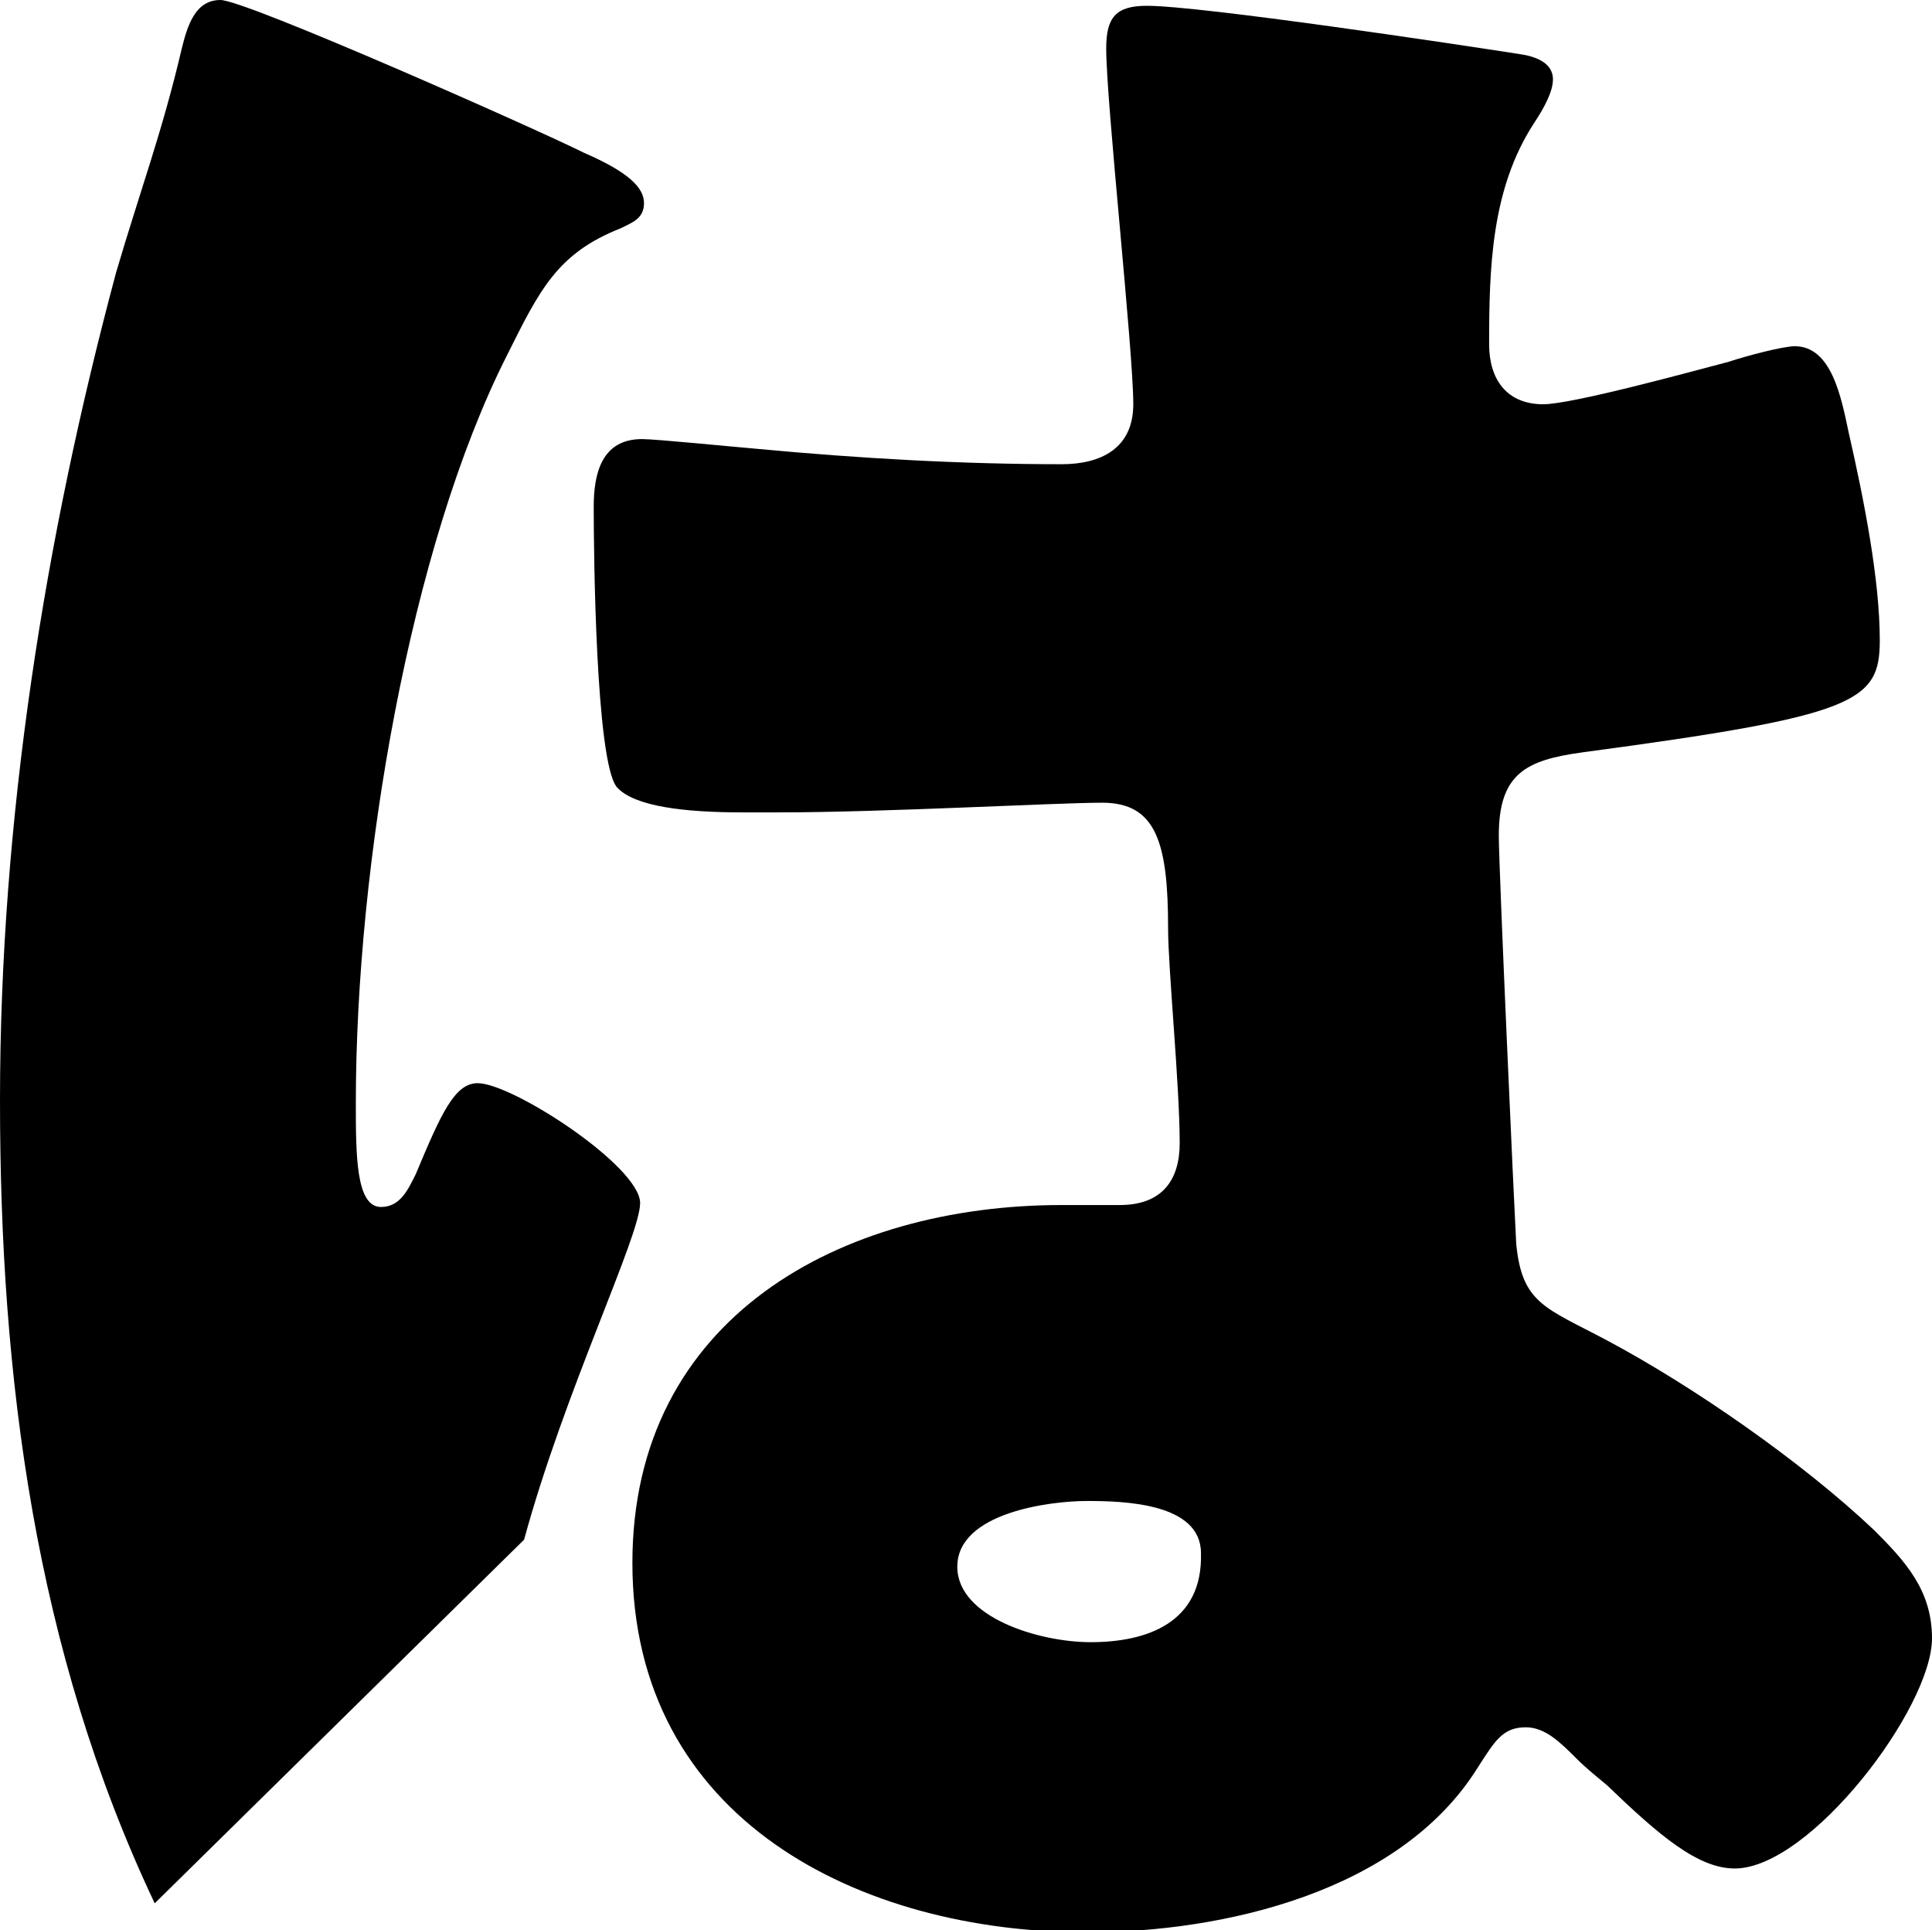
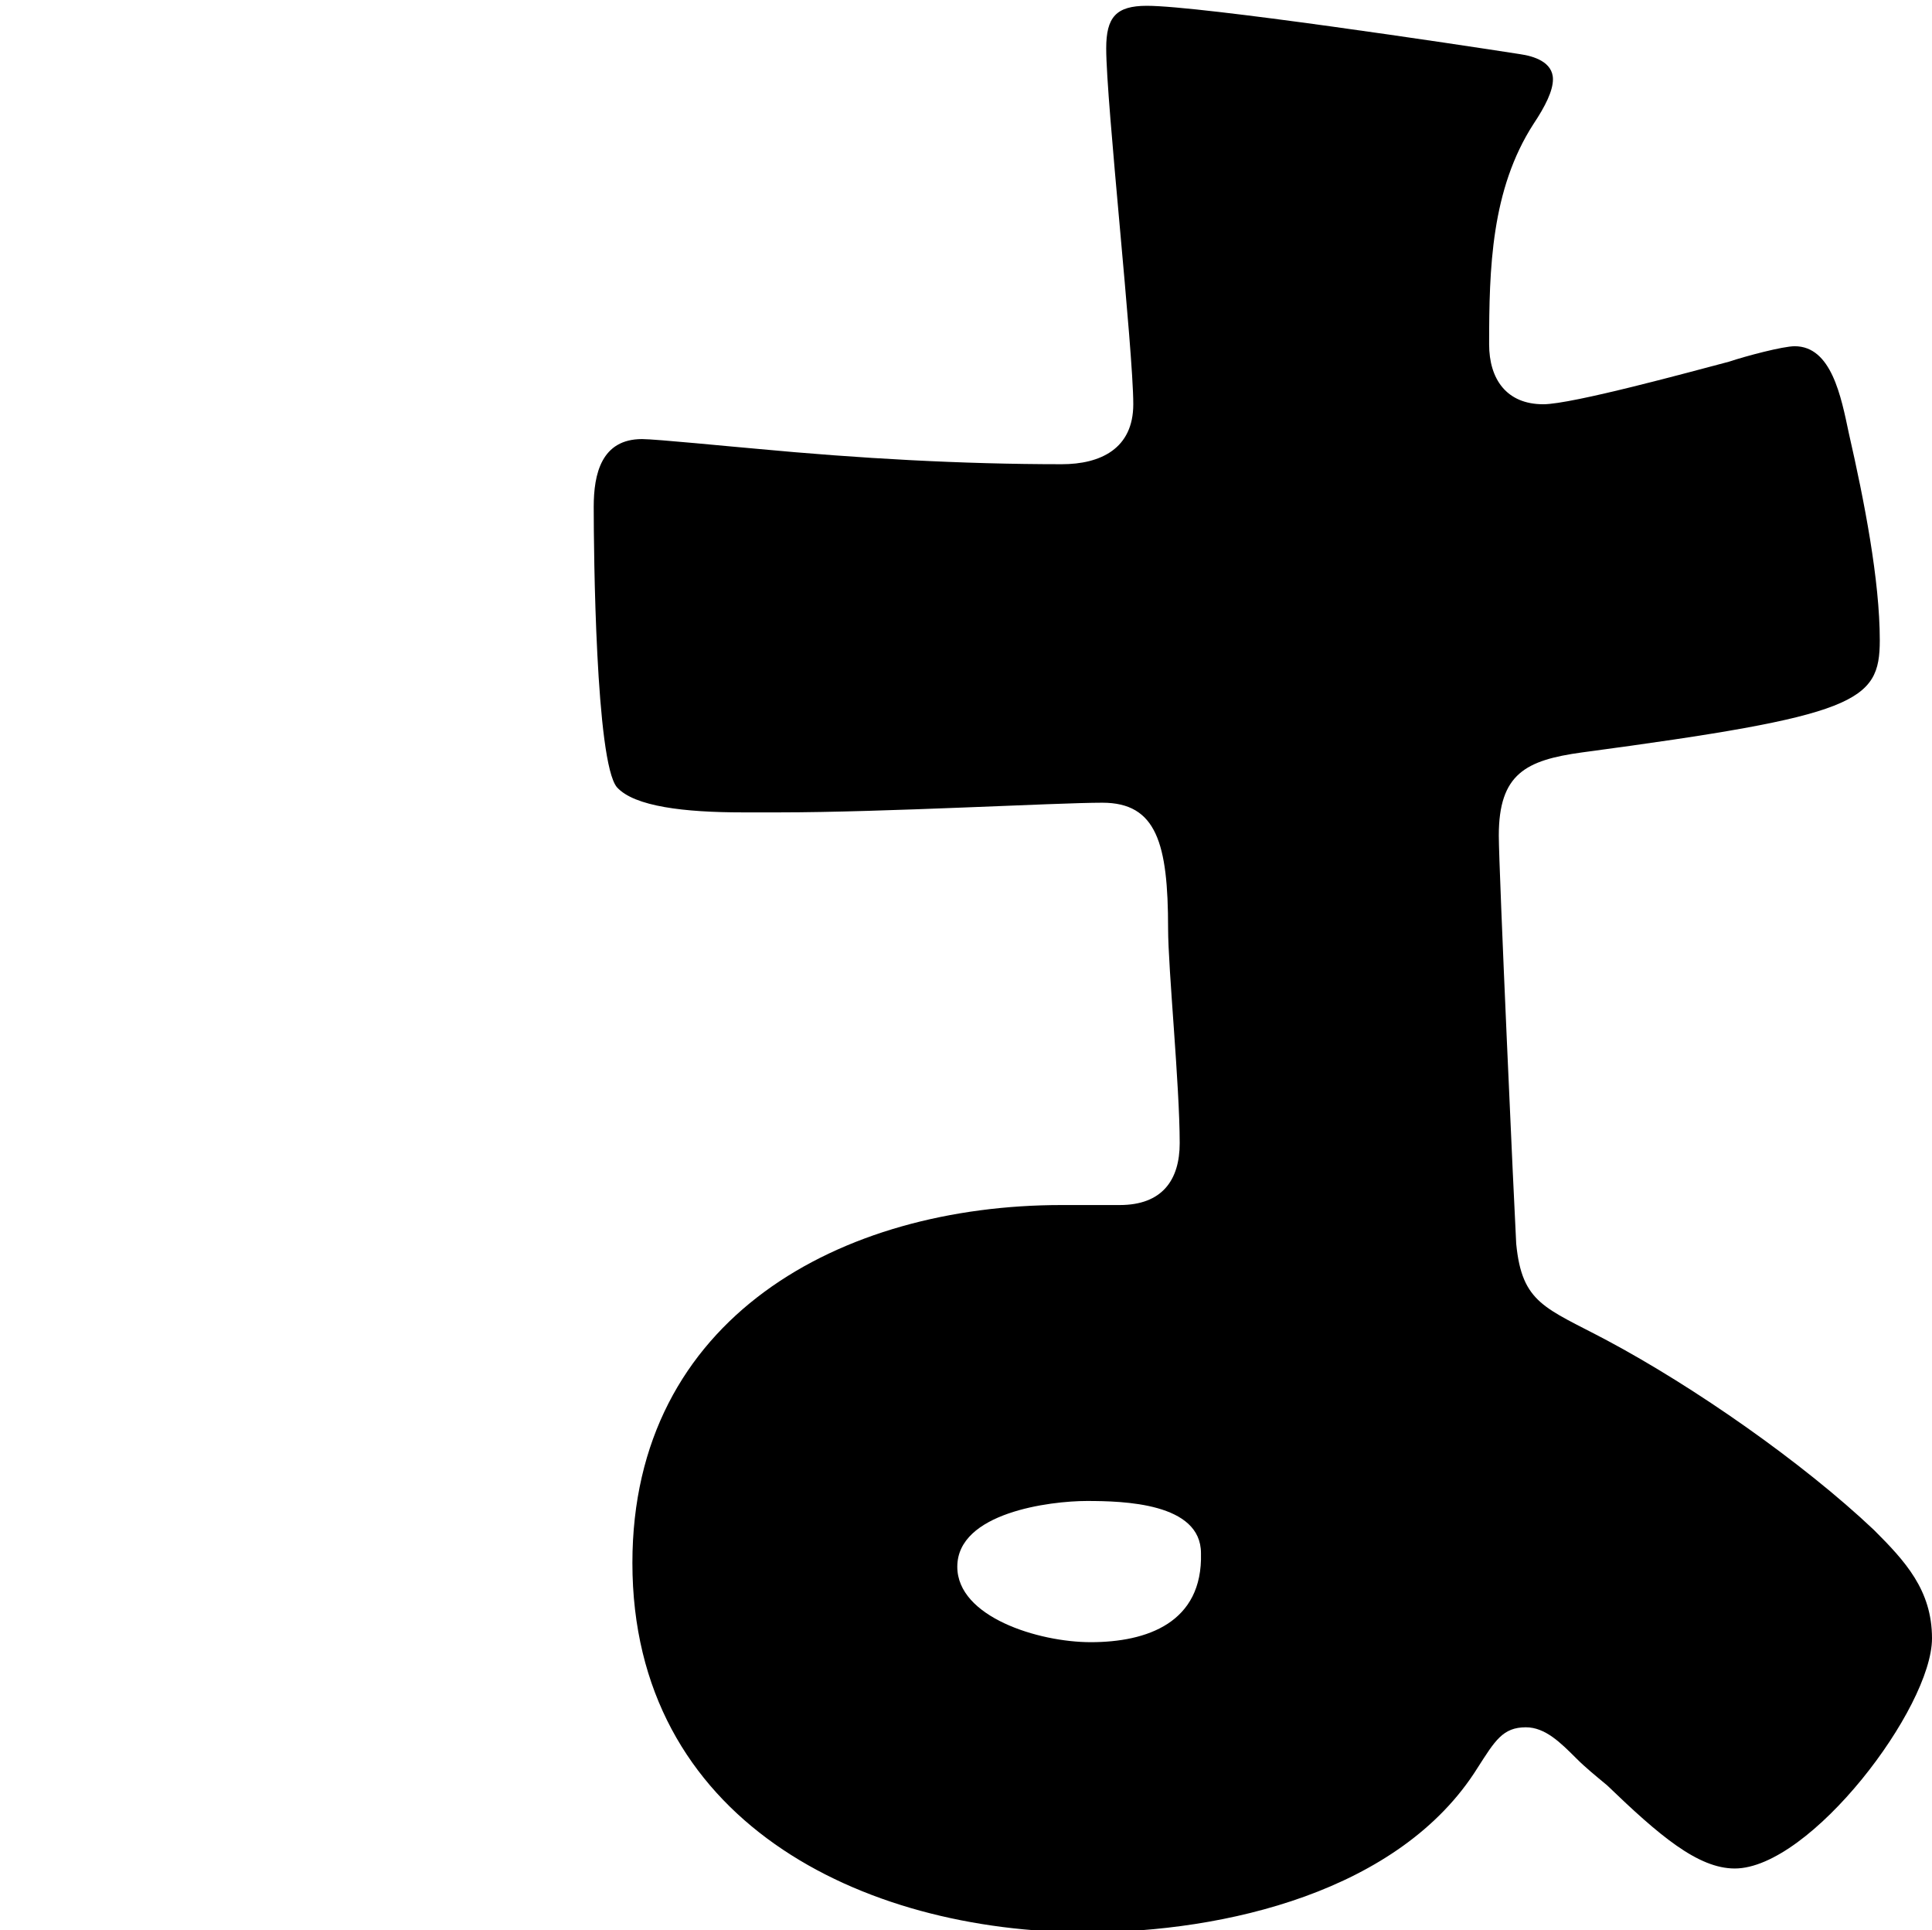
<svg xmlns="http://www.w3.org/2000/svg" version="1.1" id="レイヤー_2" x="0px" y="0px" viewBox="0 0 99.9 99.8" style="enable-background:new 0 0 99.9 99.8;" xml:space="preserve">
  <g>
-     <path d="M8,98.4l19.1-18.8c2.1-7.7,6-15.7,6-17.4c0-1.9-6.6-6.2-8.4-6.2c-1.2,0-1.9,1.6-3.2,4.7c-0.4,0.8-0.8,1.7-1.8,1.7   c-1.3,0-1.3-2.7-1.3-5.4c0-12.3,2.8-28.7,7.8-38.6c1.7-3.4,2.6-5.3,5.9-6.6c0.6-0.3,1.2-0.5,1.2-1.3s-0.8-1.6-3.1-2.6   C27.8,6.7,12.7,0,11.4,0S9.7,1.3,9.4,2.5c-1,4.3-2.2,7.5-3.4,11.6C2.3,27.9,0,42.4,0,56.9C0,71.2,1.8,85.3,8,98.4   C8,98.4,8,98.4,8,98.4z" />
    <path d="M96.9,79.1c-3.7-3.5-9.3-7.4-13.8-9.8c-3.2-1.7-4.4-1.9-4.7-5c-0.1-1.8-0.9-19.4-0.9-21.1c0-3.2,1.4-3.9,4.3-4.3   C96,37,97.2,36.3,97.2,33.1c0-3.1-0.8-7.2-1.6-10.7c-0.4-1.9-0.9-4.5-2.8-4.5c-0.6,0-2.5,0.5-3.4,0.8c-1.9,0.5-8.1,2.2-9.6,2.2   c-1.9,0-2.8-1.3-2.8-3.1c0-3.9,0.1-8,2.3-11.4c0.6-0.9,1-1.7,1-2.3c0-0.9-1-1.2-1.7-1.3c-3.2-0.5-16.5-2.5-19.3-2.5   c-1.6,0-2.1,0.6-2.1,2.2c0,2.8,1.4,15.6,1.4,18.4c0,2.3-1.7,3.1-3.7,3.1c-5.2,0-10.5-0.3-15.8-0.8c-1.2-0.1-5.2-0.5-5.9-0.5   c-2.1,0-2.5,1.8-2.5,3.5c0,2.3,0.1,13.2,1.2,14.5c0.9,1,3.5,1.3,6.5,1.3h1.9c5.4,0,14.3-0.5,16.7-0.5c2.8,0,3.4,2.1,3.4,6.5   c0,2.1,0.6,8.1,0.6,11.1c0,1.9-0.9,3.2-3.1,3.2h-3c-11.4,0-22.2,5.8-22.2,18.5c0,13.3,11.8,19.1,23.5,19.1c7.1,0,16.2-2.1,20.2-8.5   c0.9-1.4,1.3-2.1,2.5-2.1c1,0,1.8,0.8,2.6,1.6c0.5,0.5,1,0.9,1.6,1.4c2.7,2.6,4.7,4.3,6.6,4.3c3.9,0,10.2-8.3,10.2-11.9   C99.9,82.2,98.5,80.7,96.9,79.1z M56.4,84.9c-2.7,0-6.9-1.3-6.9-3.9c0-2.8,4.8-3.4,6.7-3.4s5.9,0.1,5.9,2.7   C62.2,83.9,59.3,84.9,56.4,84.9z" />
  </g>
</svg>